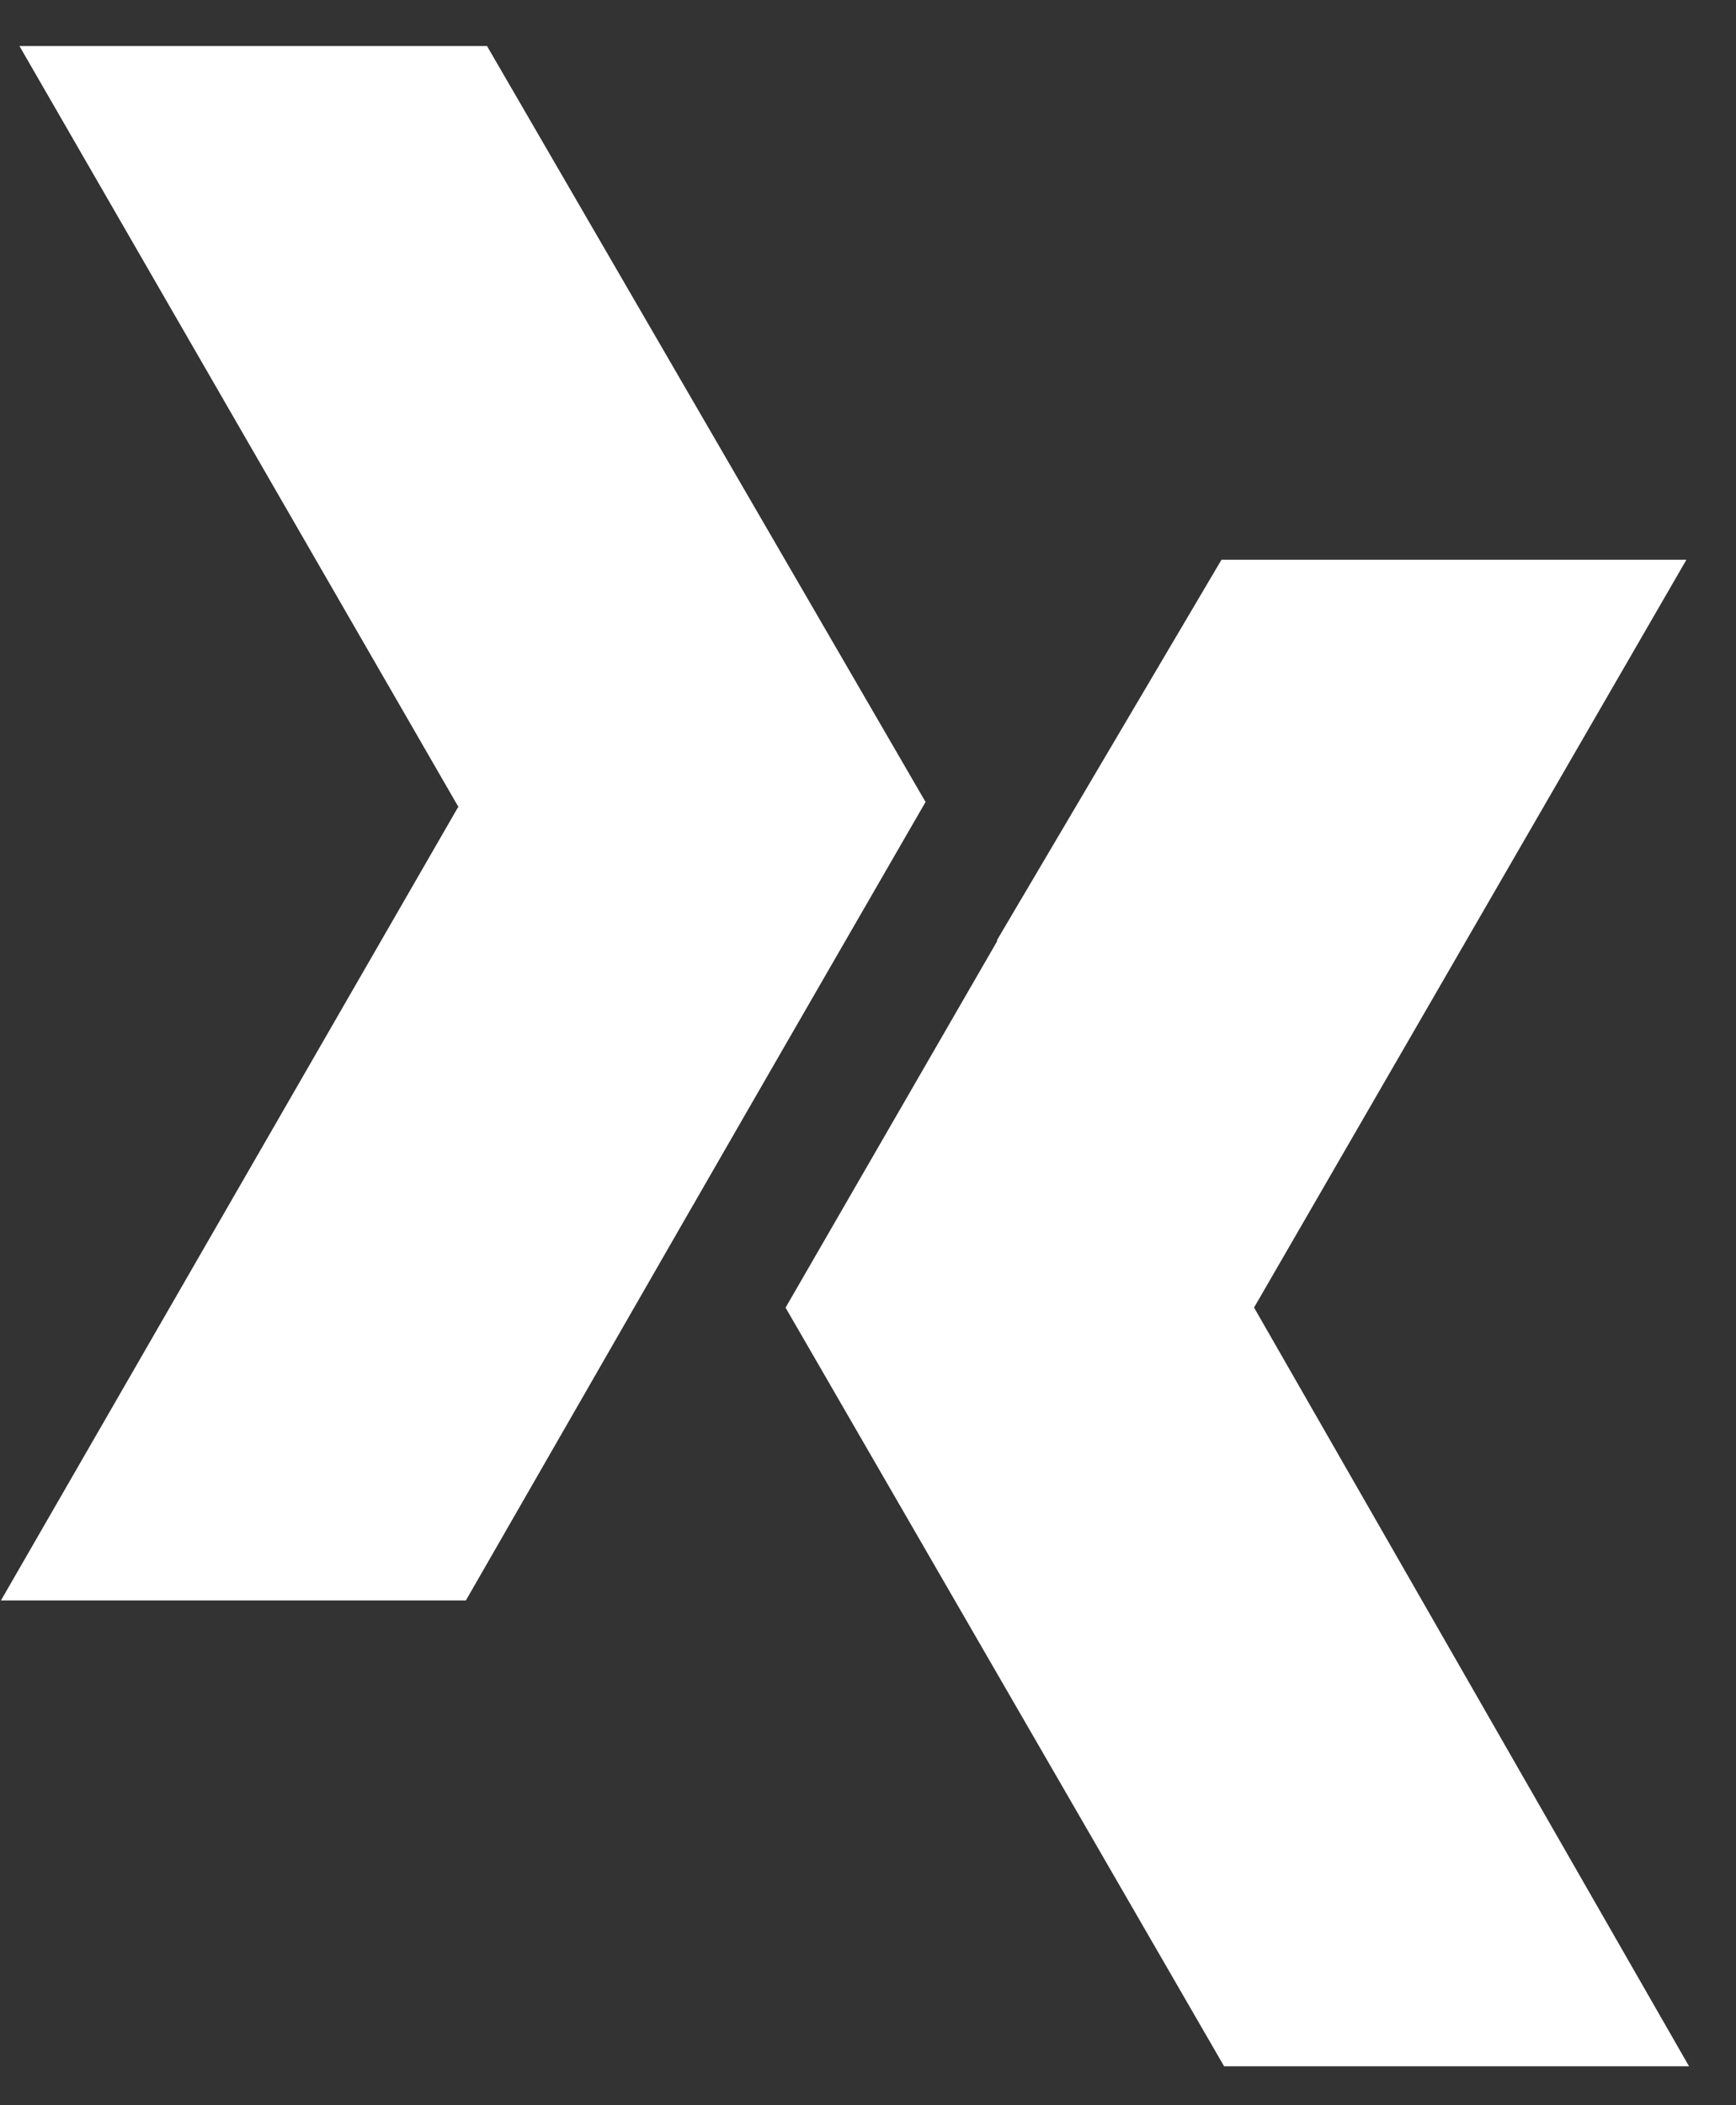
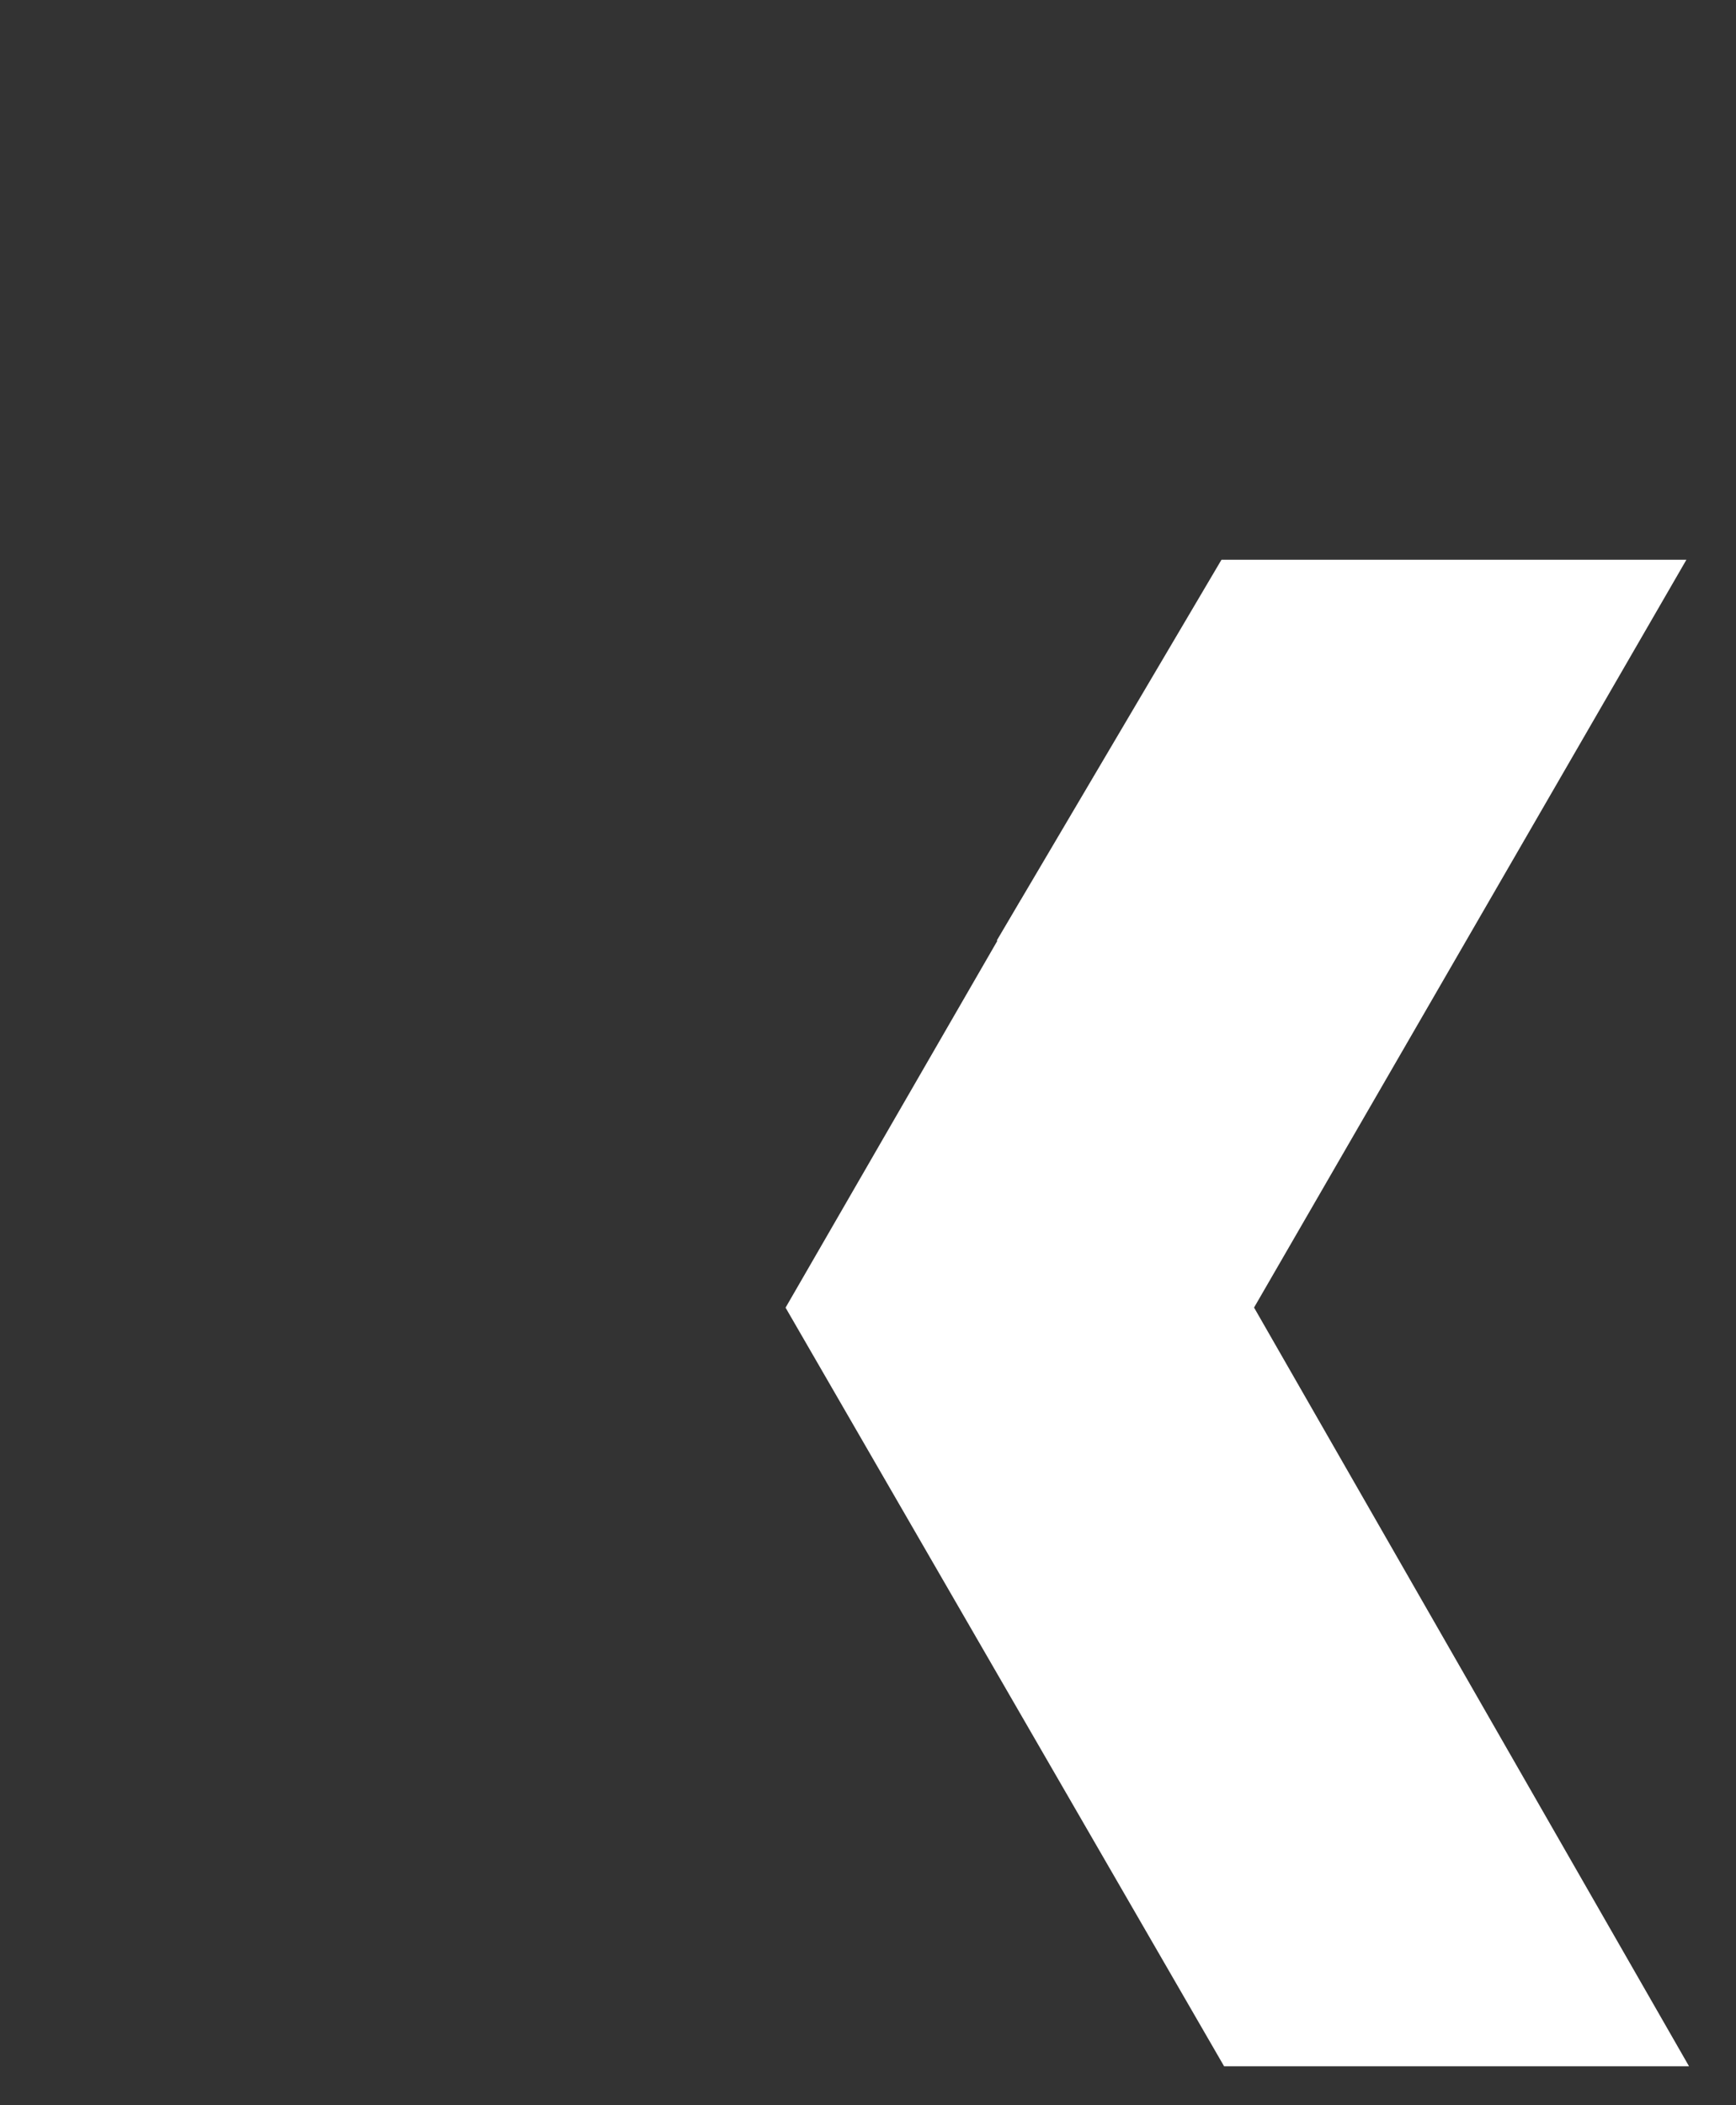
<svg xmlns="http://www.w3.org/2000/svg" width="33px" height="40px" viewBox="0 0 33 40" version="1.1">
  <rect x="0" y="0" width="33" height="40" fill="#333333" stroke="none" />
  <title>globalsecurelayer-mark</title>
  <g id="HOME" stroke="none" stroke-width="1" fill="none" fill-rule="evenodd">
    <g id="Desktop-HD" transform="translate(-573, -3664)" fill="#FFFFFF" fill-rule="nonzero">
      <g id="Features" transform="translate(320, 3237)">
        <g id="1" transform="translate(0, 426)">
          <g id="globalsecurelayer-mark" transform="translate(253.018, 1.875)">
            <polygon id="path138" points="32.039 9.761 23.201 9.761 18.932 16.992 23.351 24.781" />
-             <polygon id="path140" points="0 29.534 8.838 29.534 17.124 15.121 8.688 14.464" />
-             <polygon id="path142" points="0.352 0 9.24 0 17.576 14.363 13.107 22.1" />
            <polygon id="path144" points="32.089 38.385 23.251 38.385 14.915 23.971 19.384 16.234" />
          </g>
        </g>
      </g>
    </g>
  </g>
</svg>